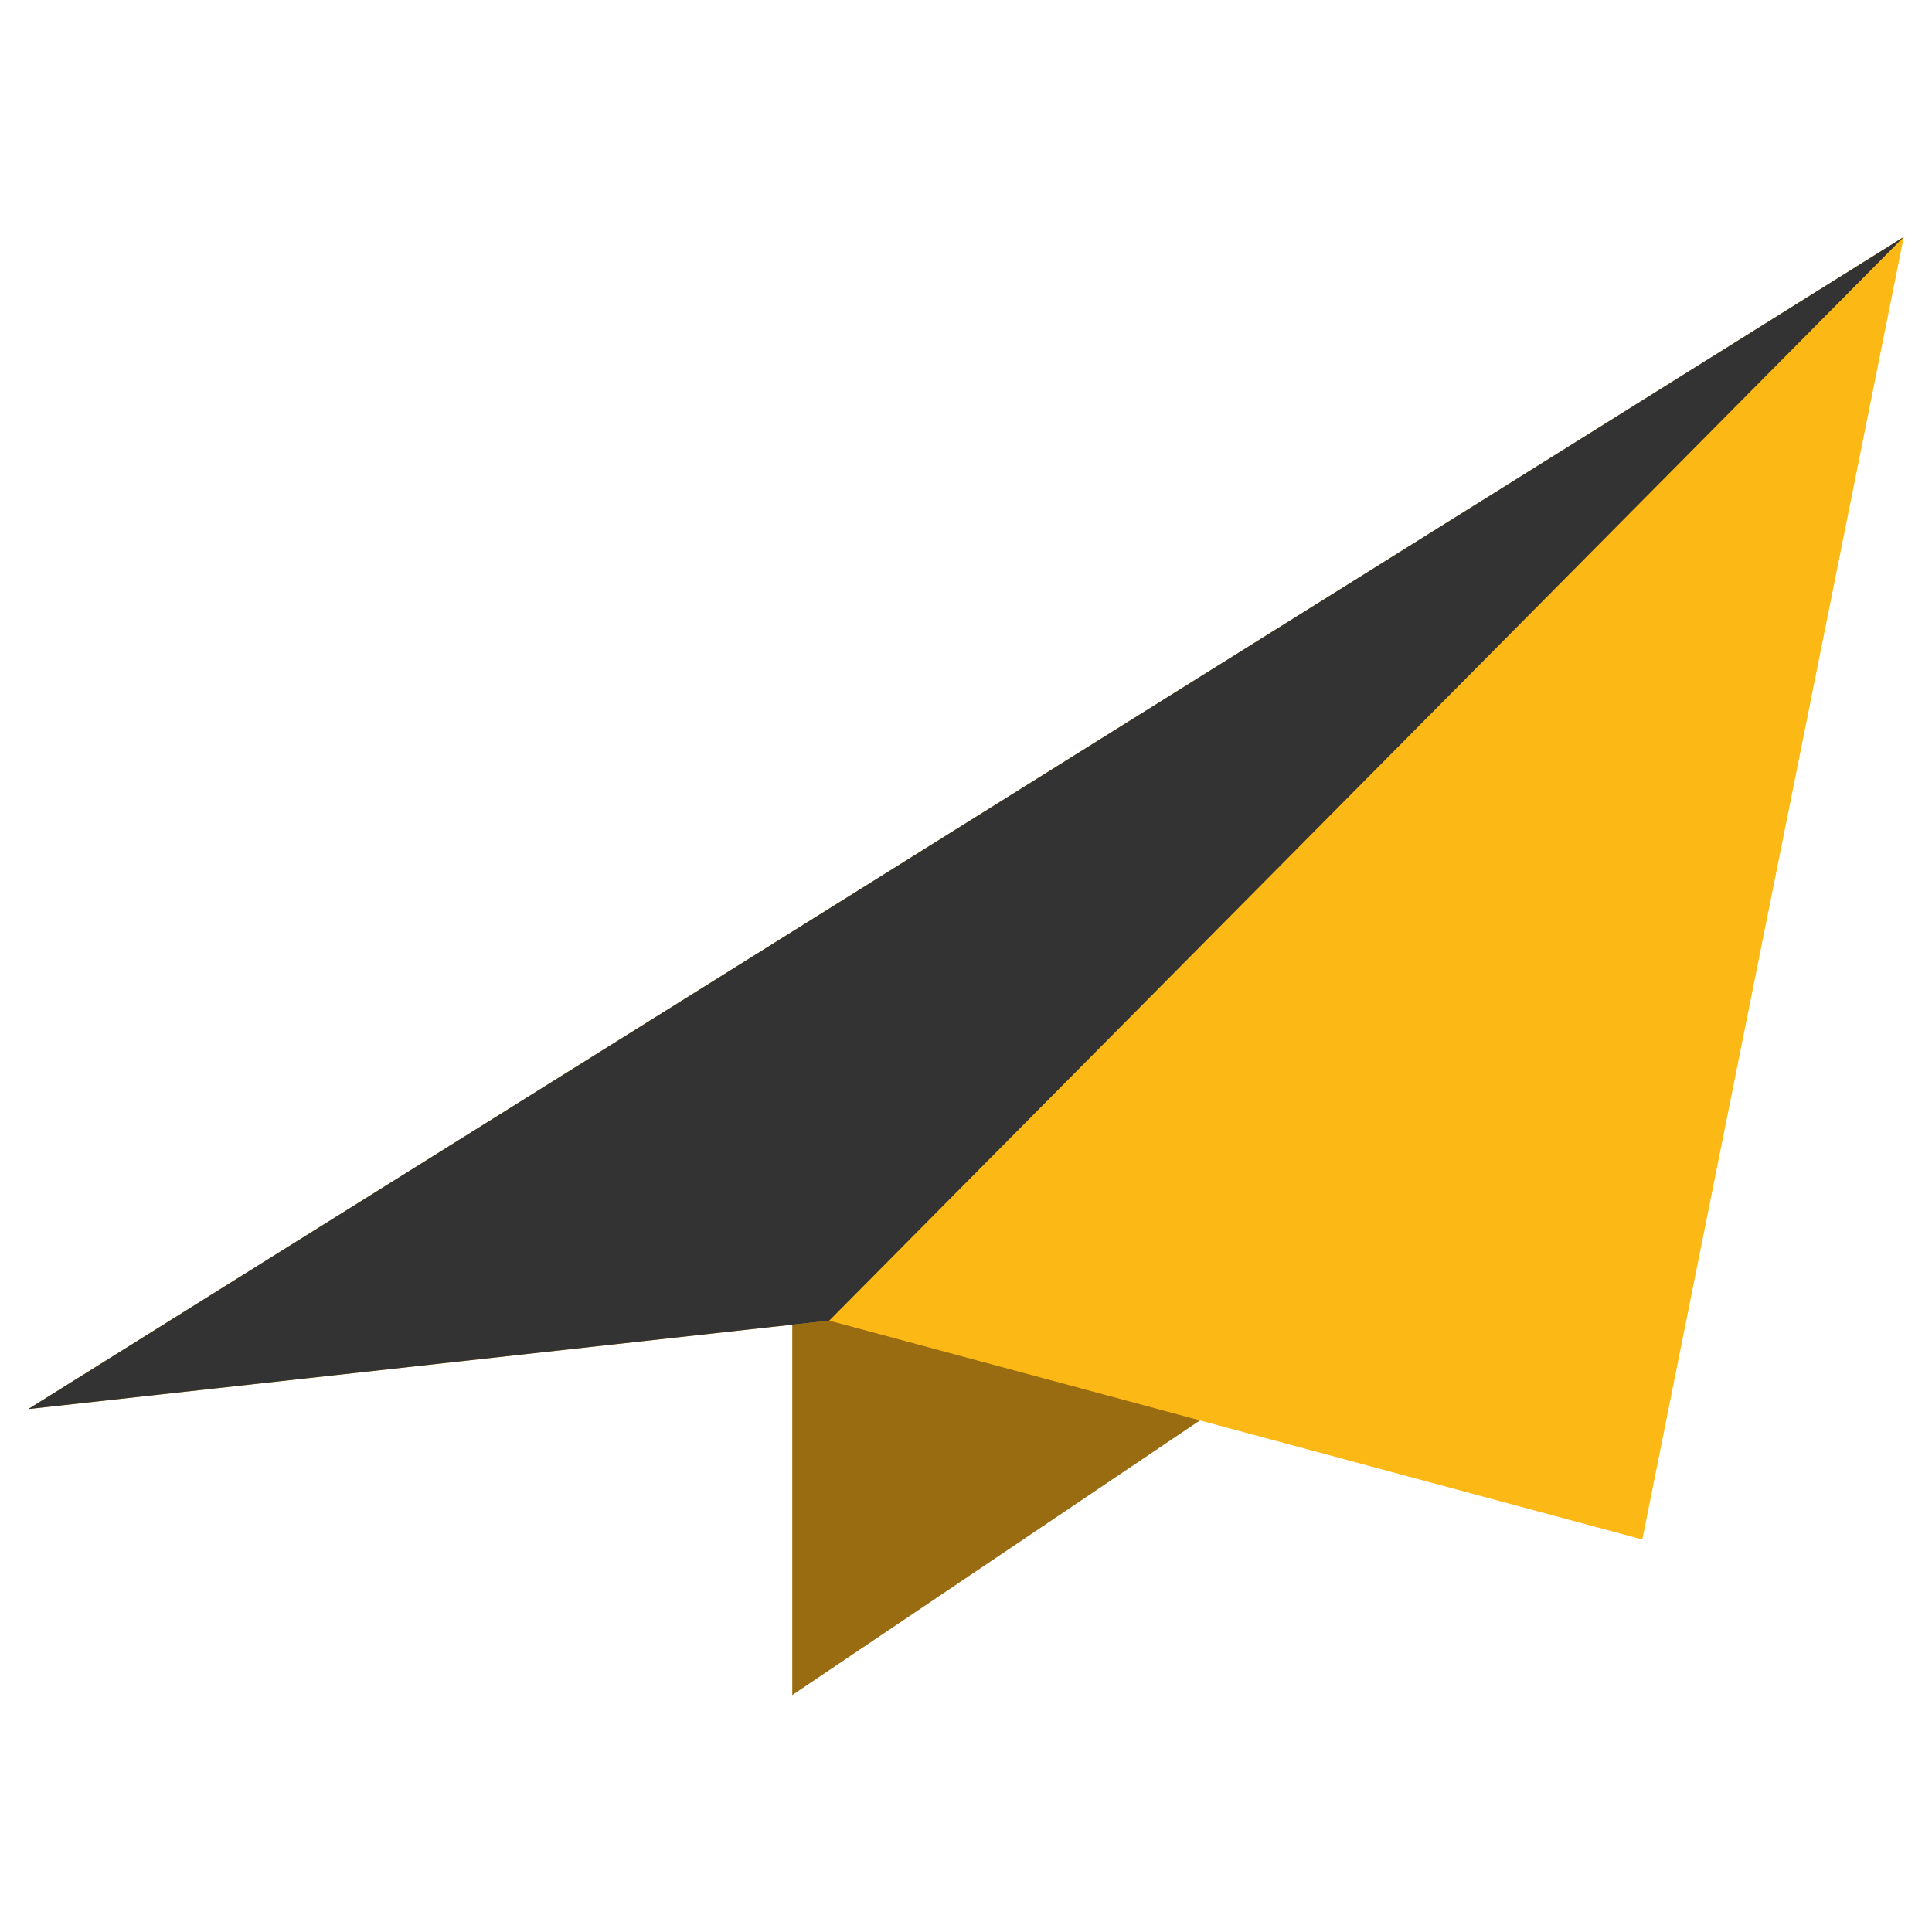
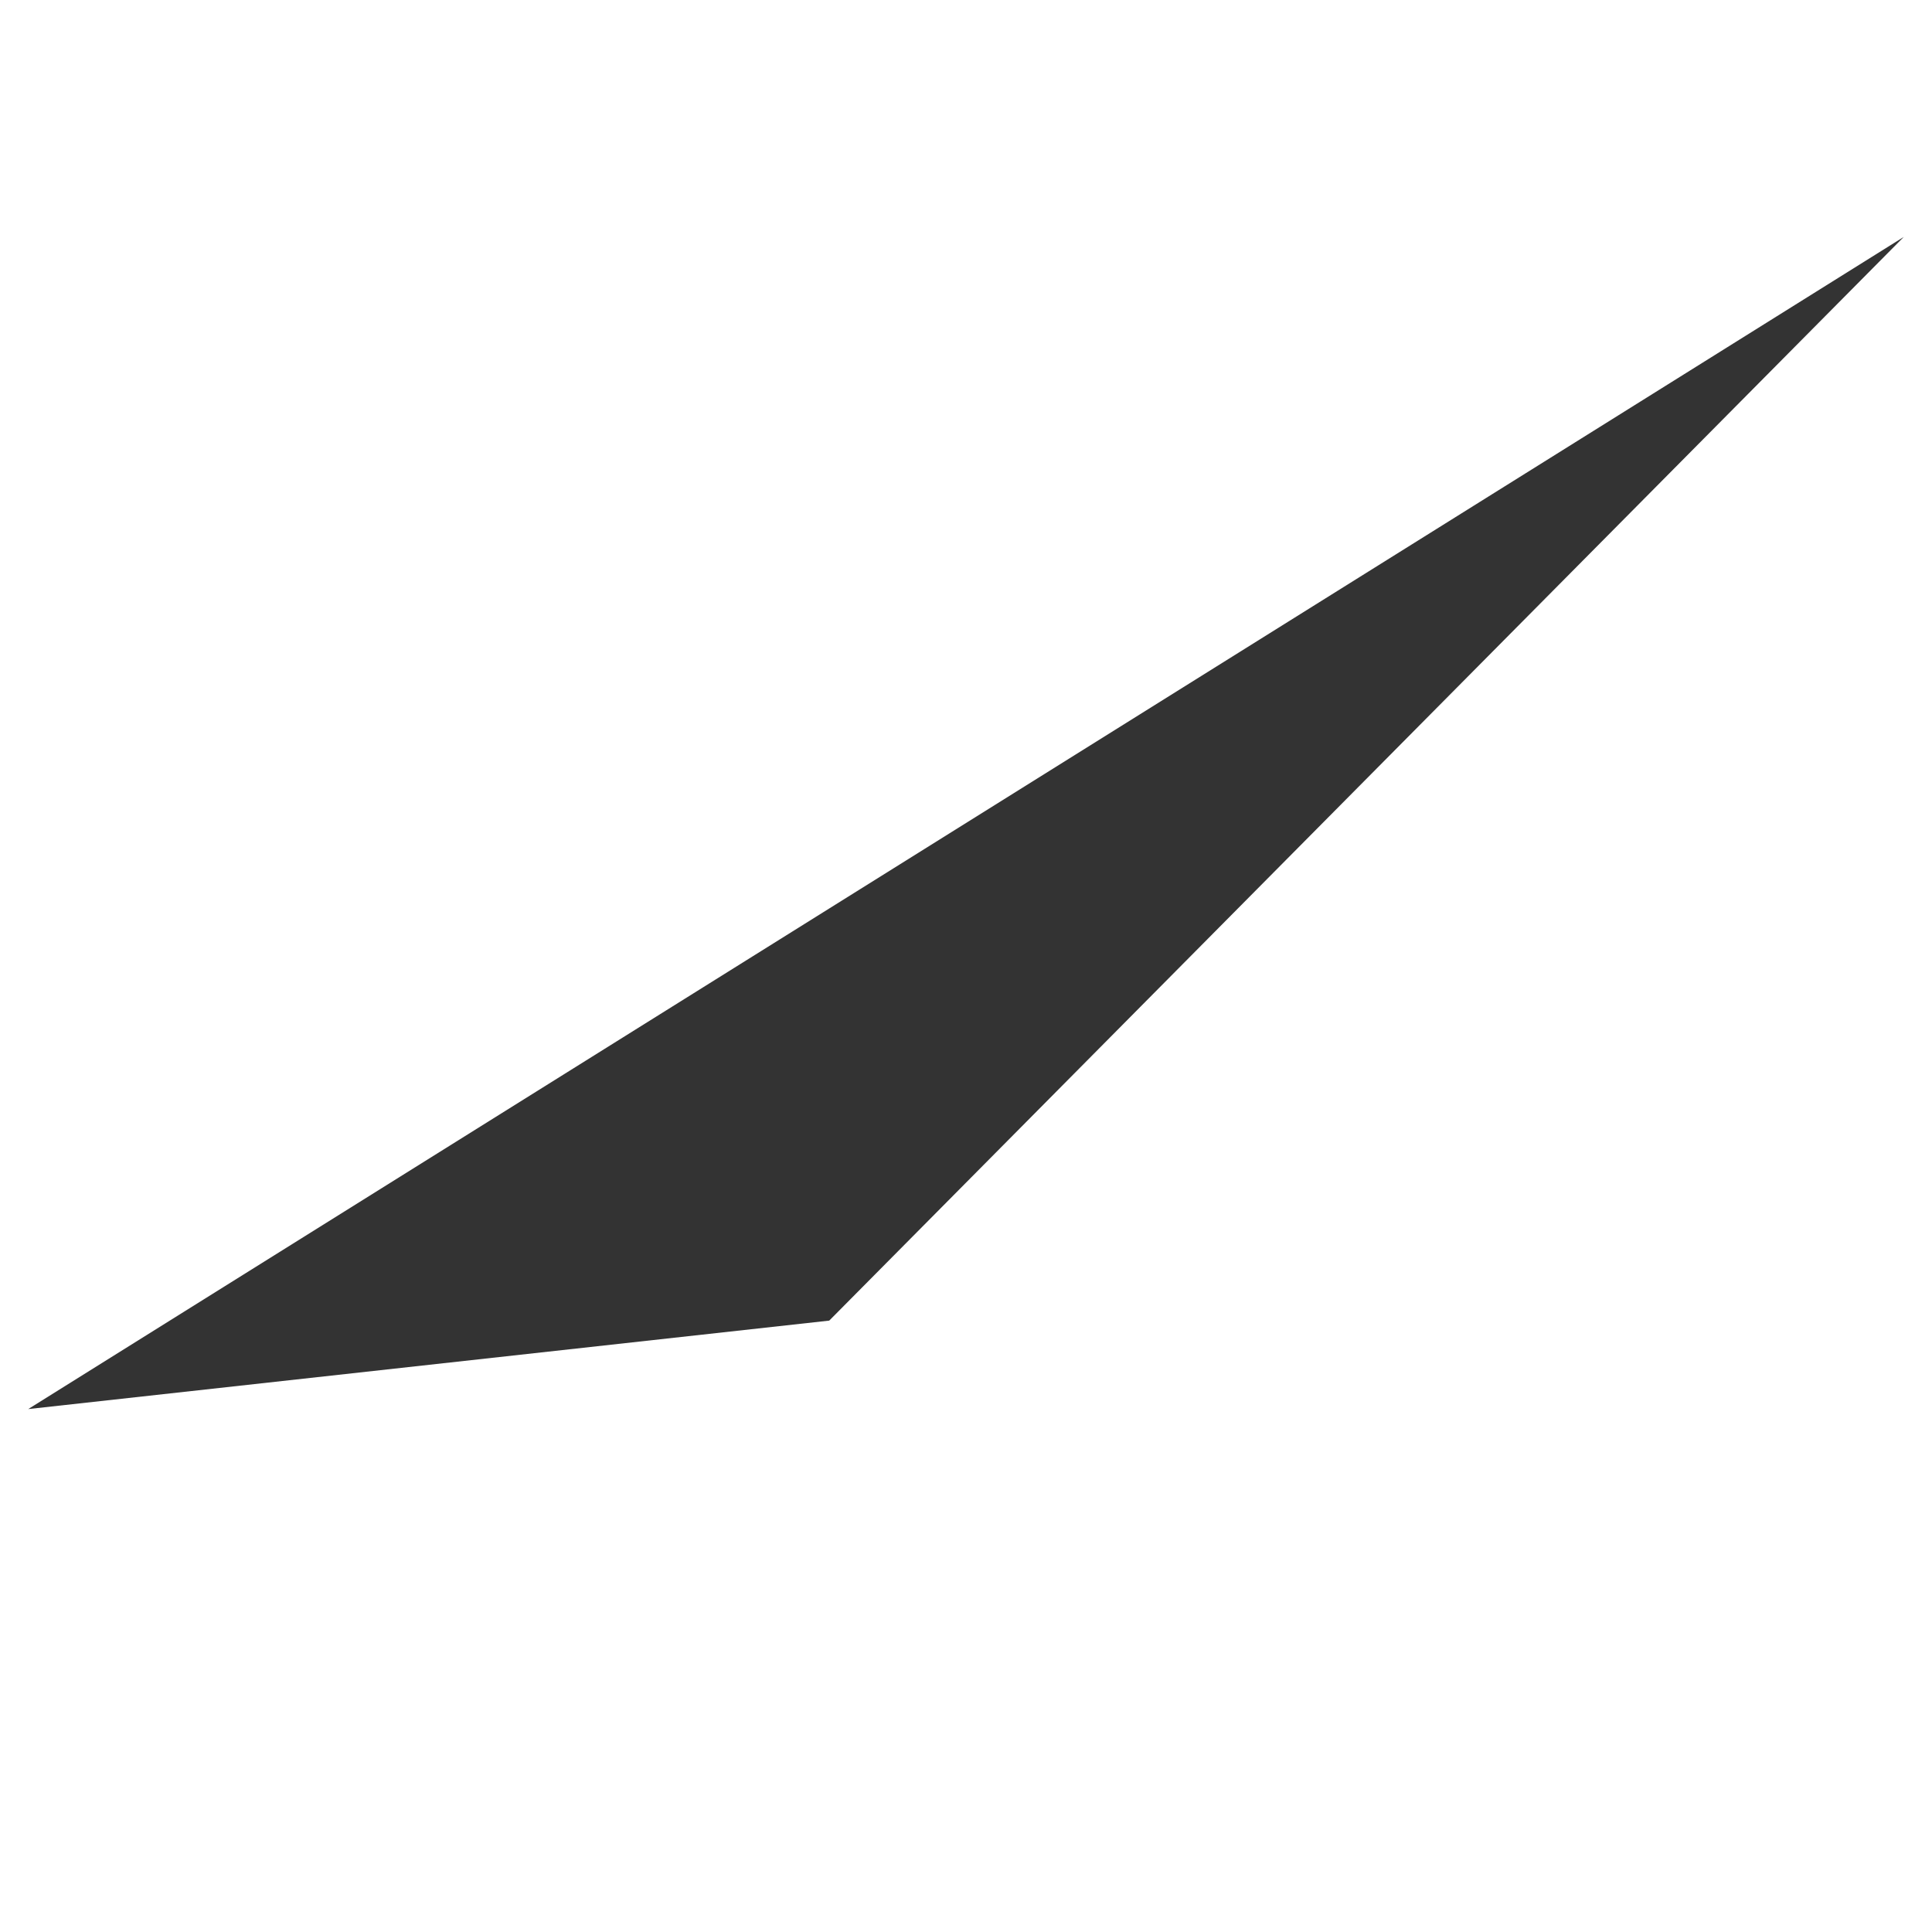
<svg xmlns="http://www.w3.org/2000/svg" xmlns:ns1="http://sodipodi.sourceforge.net/DTD/sodipodi-0.dtd" xmlns:ns2="http://www.inkscape.org/namespaces/inkscape" width="800px" height="800px" viewBox="0 0 1024 1024" class="icon" version="1.1" id="svg8" ns1:docname="send.svg" ns2:version="1.1.2 (0a00cf5339, 2022-02-04)">
  <defs id="defs12" />
  <ns1:namedview id="namedview10" pagecolor="#ffffff" bordercolor="#666666" borderopacity="1.0" ns2:pageshadow="2" ns2:pageopacity="0.0" ns2:pagecheckerboard="0" showgrid="false" ns2:zoom="0.51" ns2:cx="-51.960784" ns2:cy="167.64706" ns2:window-width="1920" ns2:window-height="1011" ns2:window-x="0" ns2:window-y="0" ns2:window-maximized="1" ns2:current-layer="svg8" />
-   <path d="M 646.599,745.691 419.915,898.424 V 689.552 Z" fill="#996c11" id="path2" style="stroke-width:1.109" />
-   <path d="M 439.51,699.951 870.472,815.953 1009.039,125.576 831.851,236.33 14.961,746.837 Z" fill="#fcb814" id="path4" style="stroke-width:1.109" />
+   <path d="M 646.599,745.691 419.915,898.424 Z" fill="#996c11" id="path2" style="stroke-width:1.109" />
  <path d="M 439.51,699.951 1009.039,125.576 831.851,236.33 14.961,746.837 Z" fill="#020202" id="path6" style="stroke-width:1.109;fill:#333333" />
</svg>